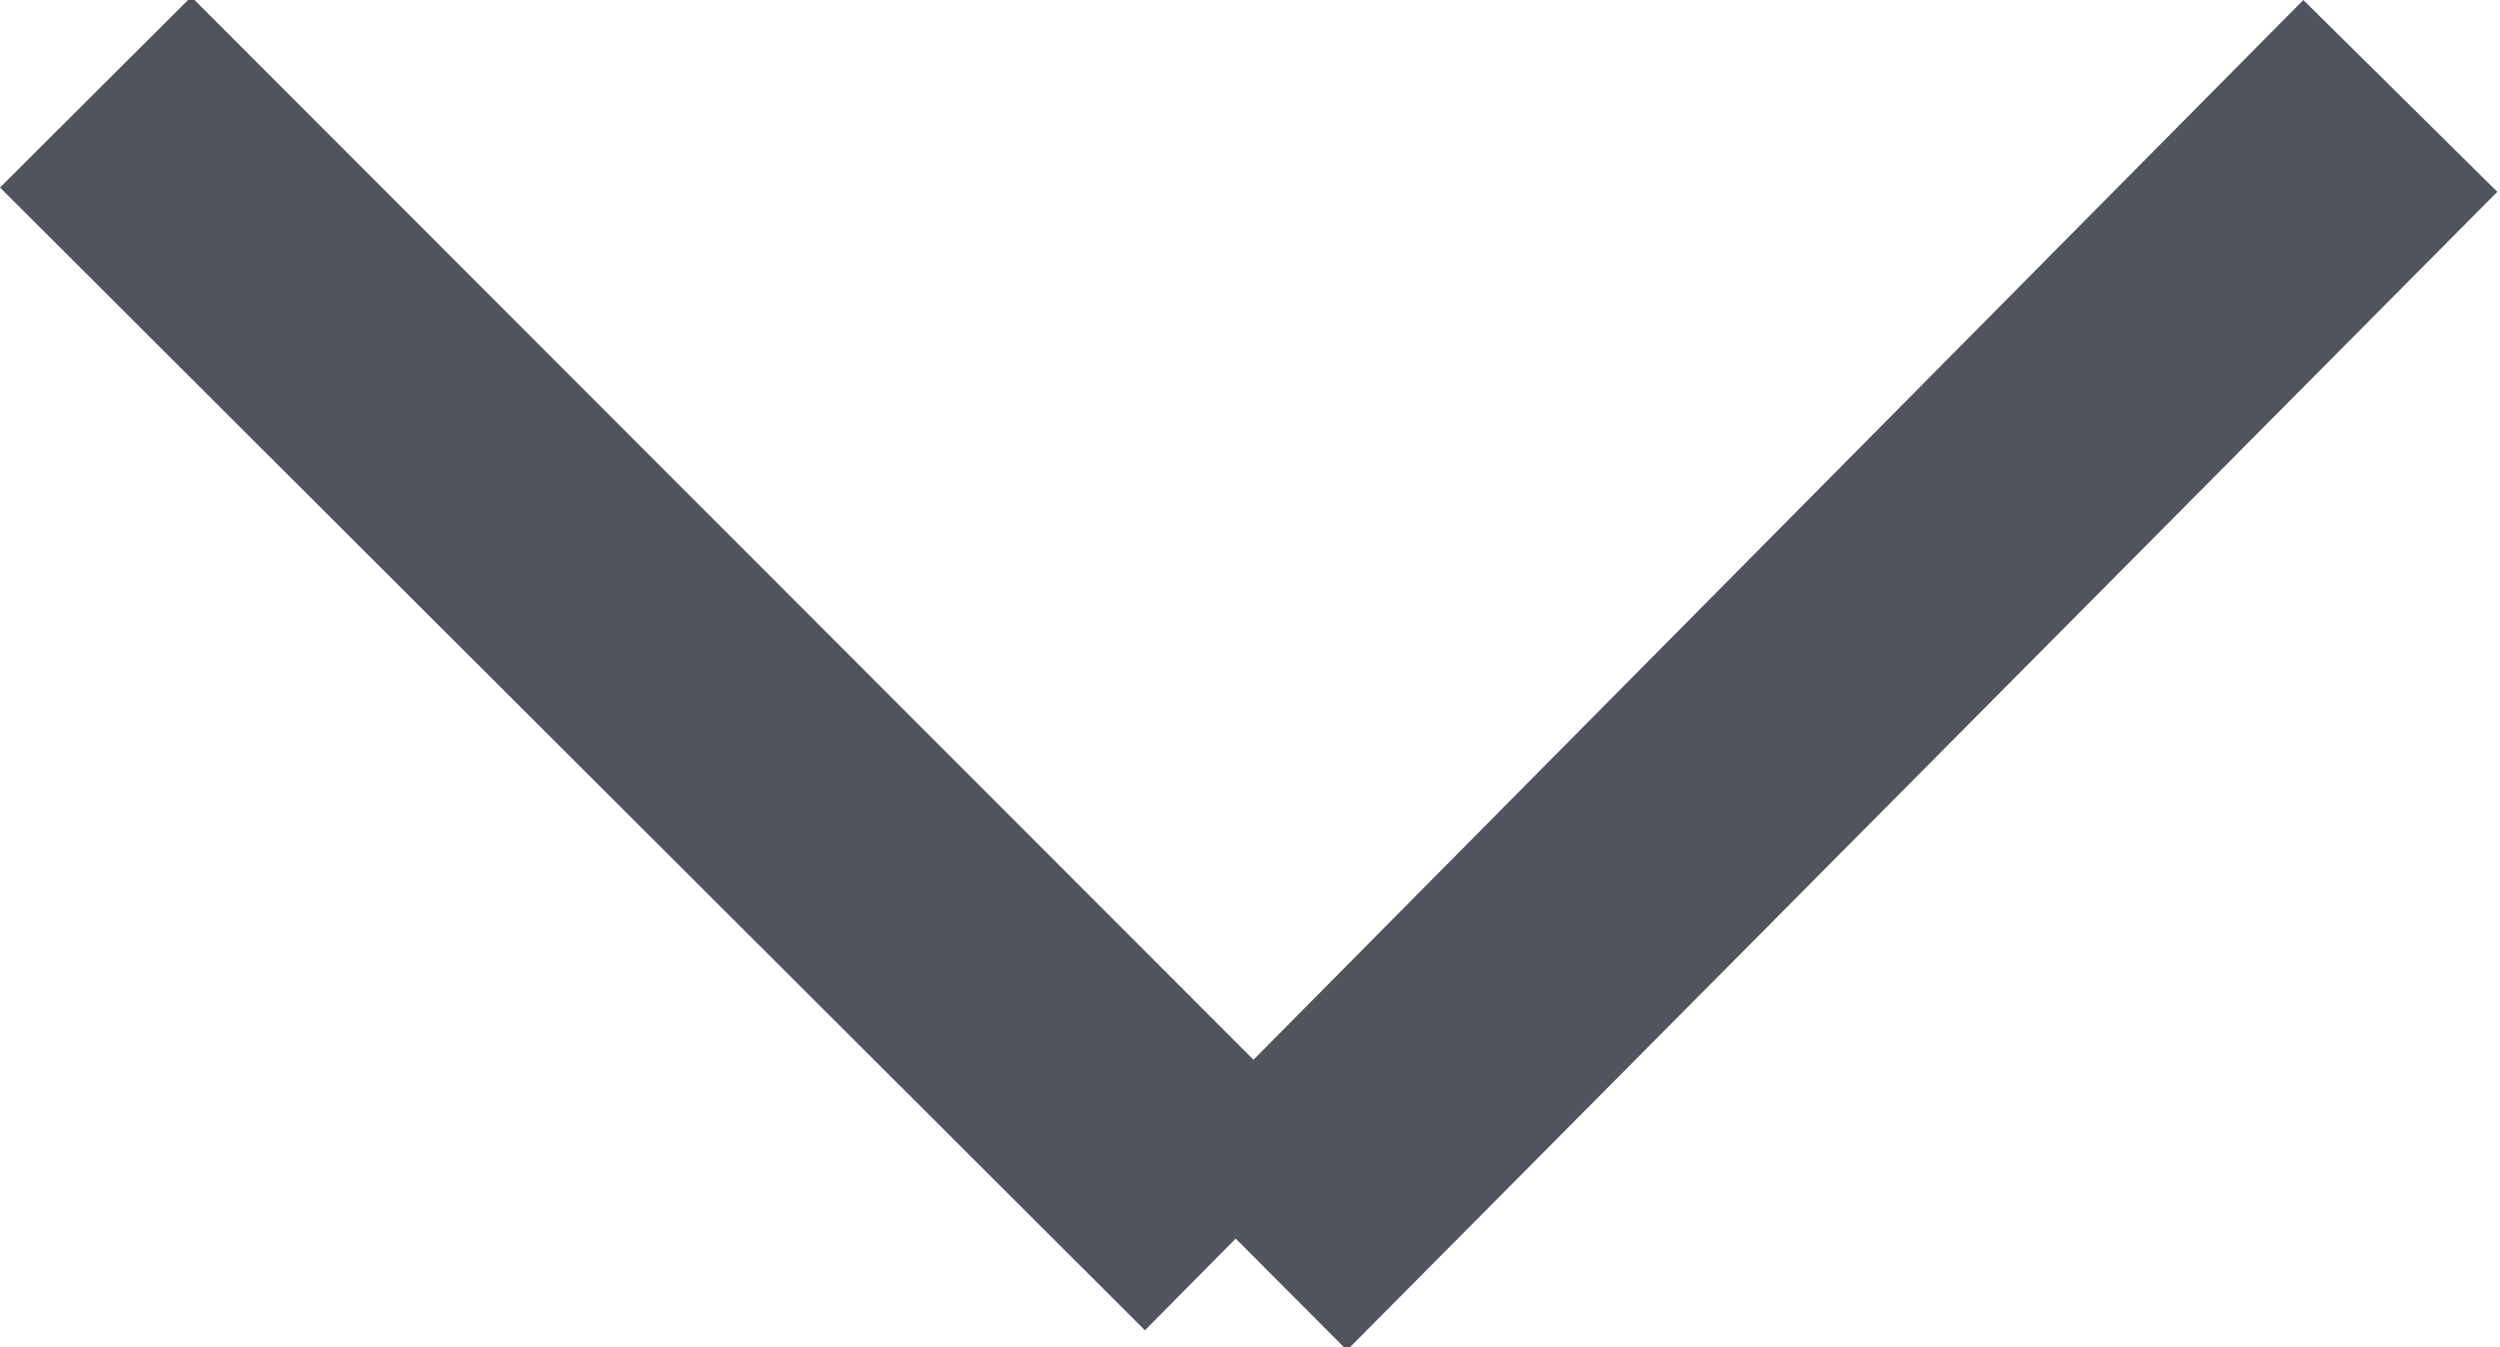
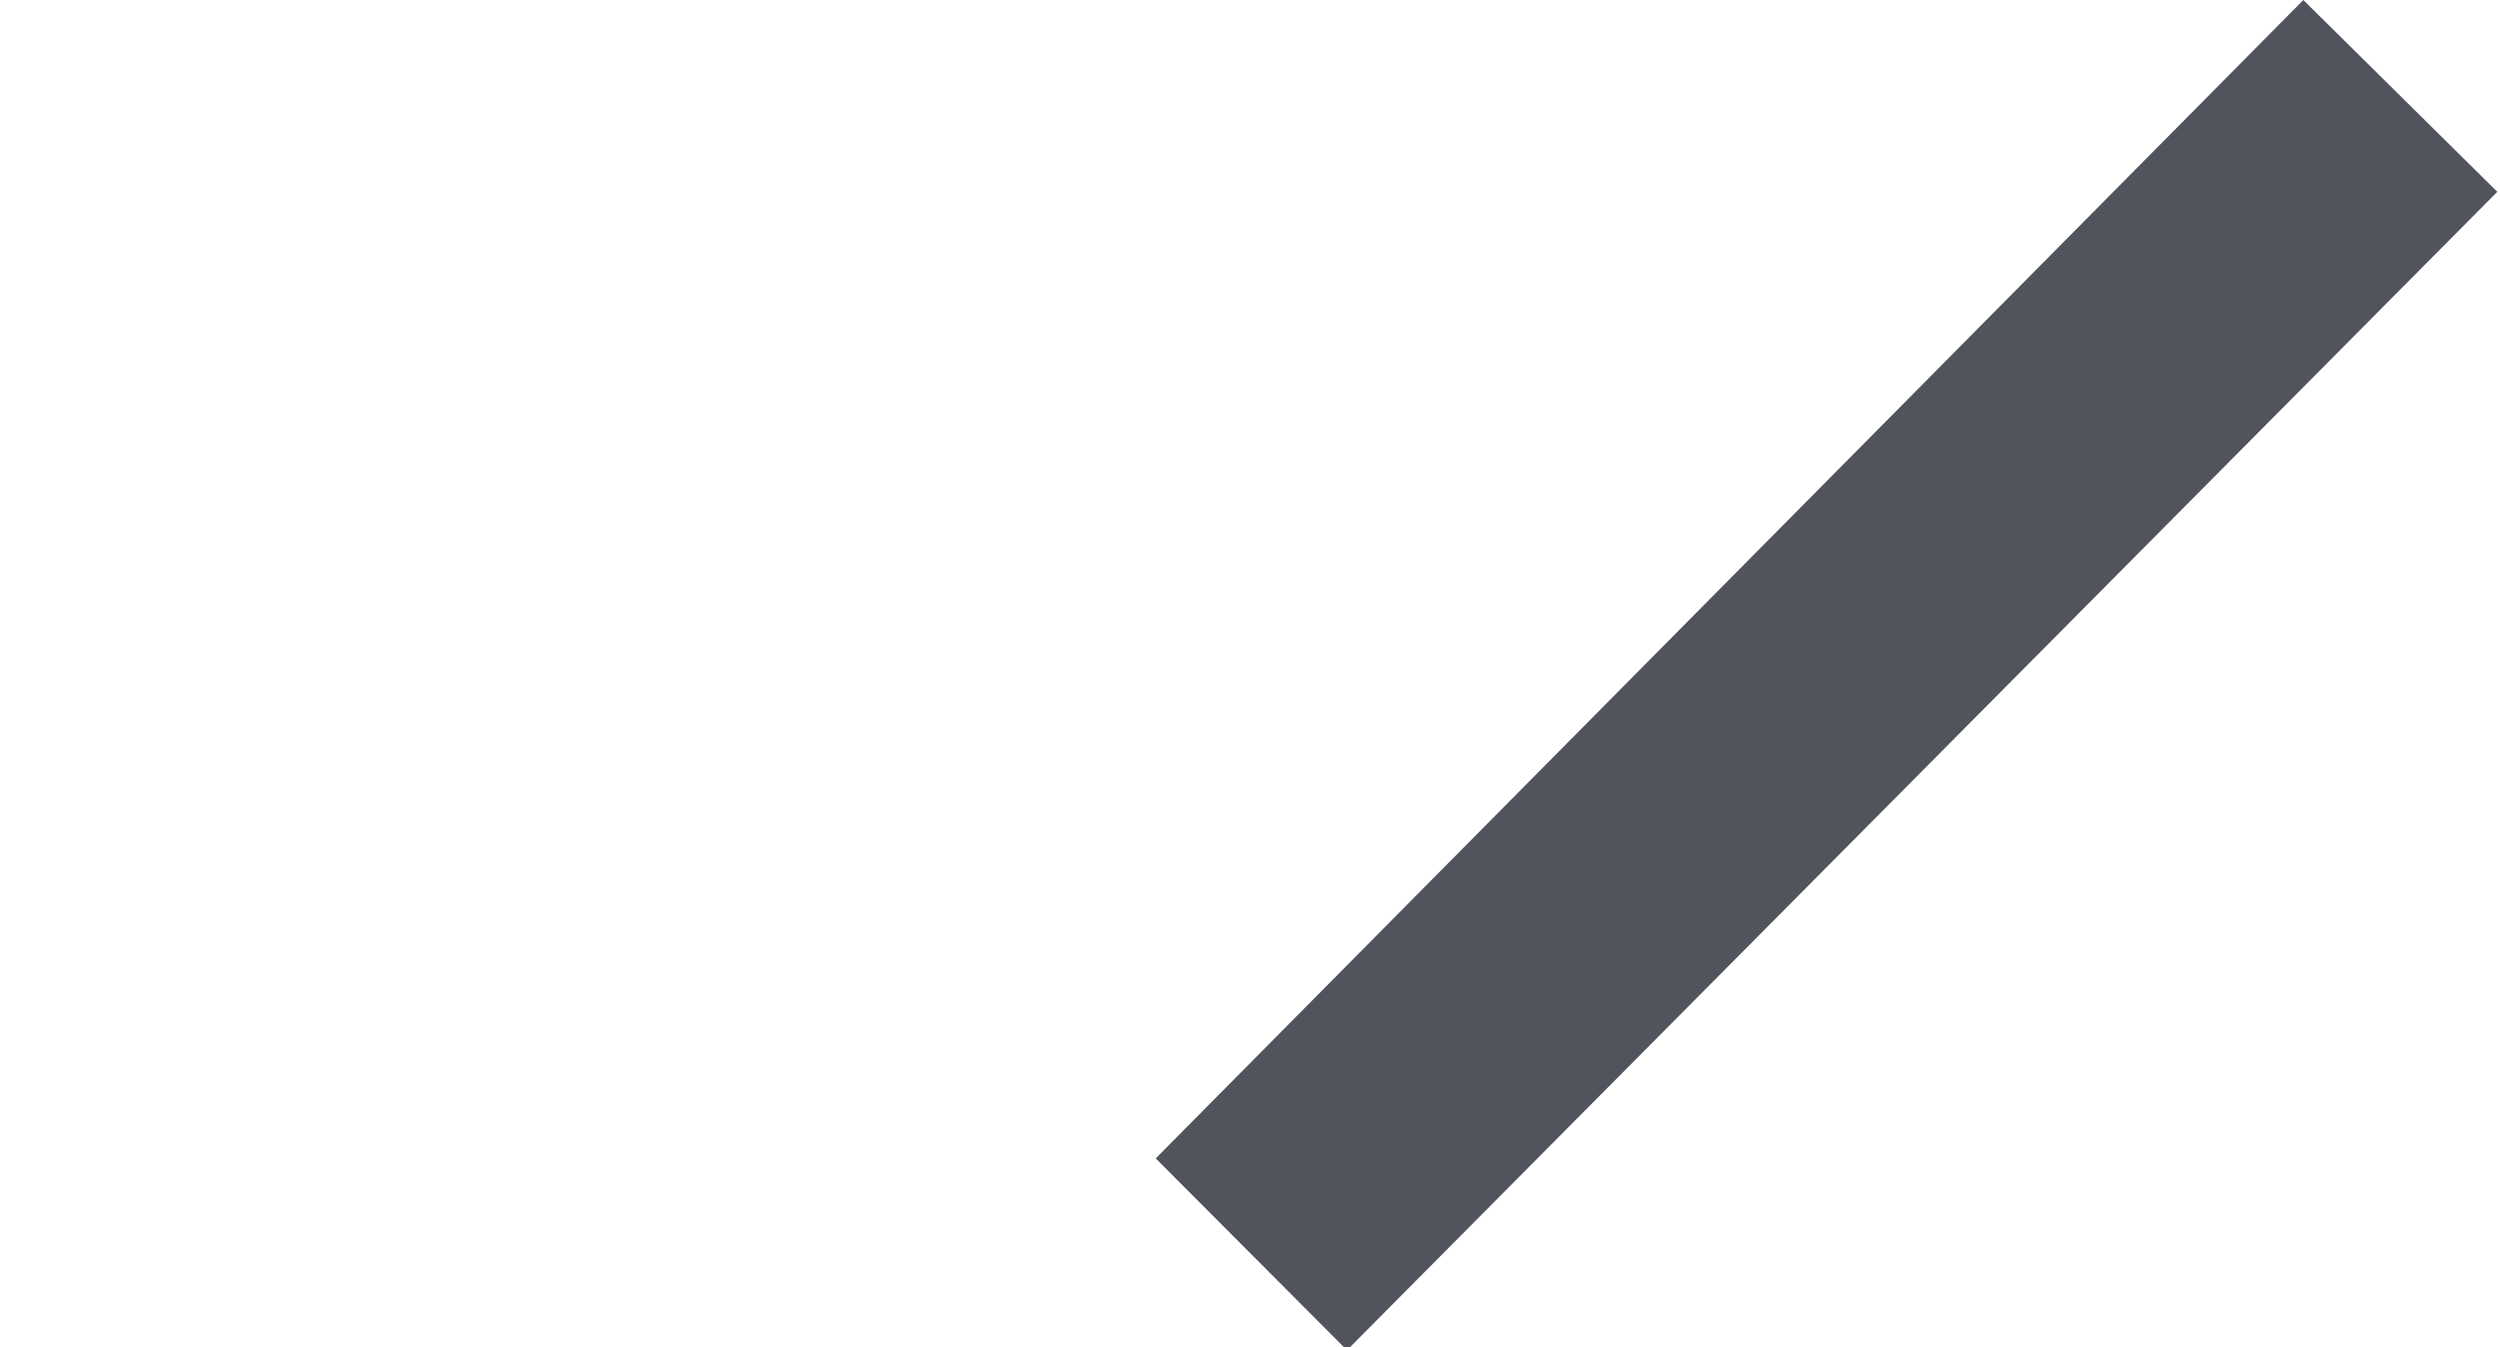
<svg xmlns="http://www.w3.org/2000/svg" id="组_9" data-name="组 9" width="9.28" height="5" viewBox="0 0 9.28 5">
  <defs>
    <style>
      .cls-1 {
        fill: #52545d;
        fill-rule: evenodd;
      }
    </style>
  </defs>
-   <path id="矩形_5" data-name="矩形 5" class="cls-1" d="M1683.43,42.988l4.24,4.243-0.7.707-4.25-4.242Z" transform="translate(-1682.72 -43)" />
  <path id="矩形_5_拷贝" data-name="矩形 5 拷贝" class="cls-1" d="M1687.72,48.012l4.27-4.3L1691.27,43l-4.26,4.3Z" transform="translate(-1682.72 -43)" />
</svg>